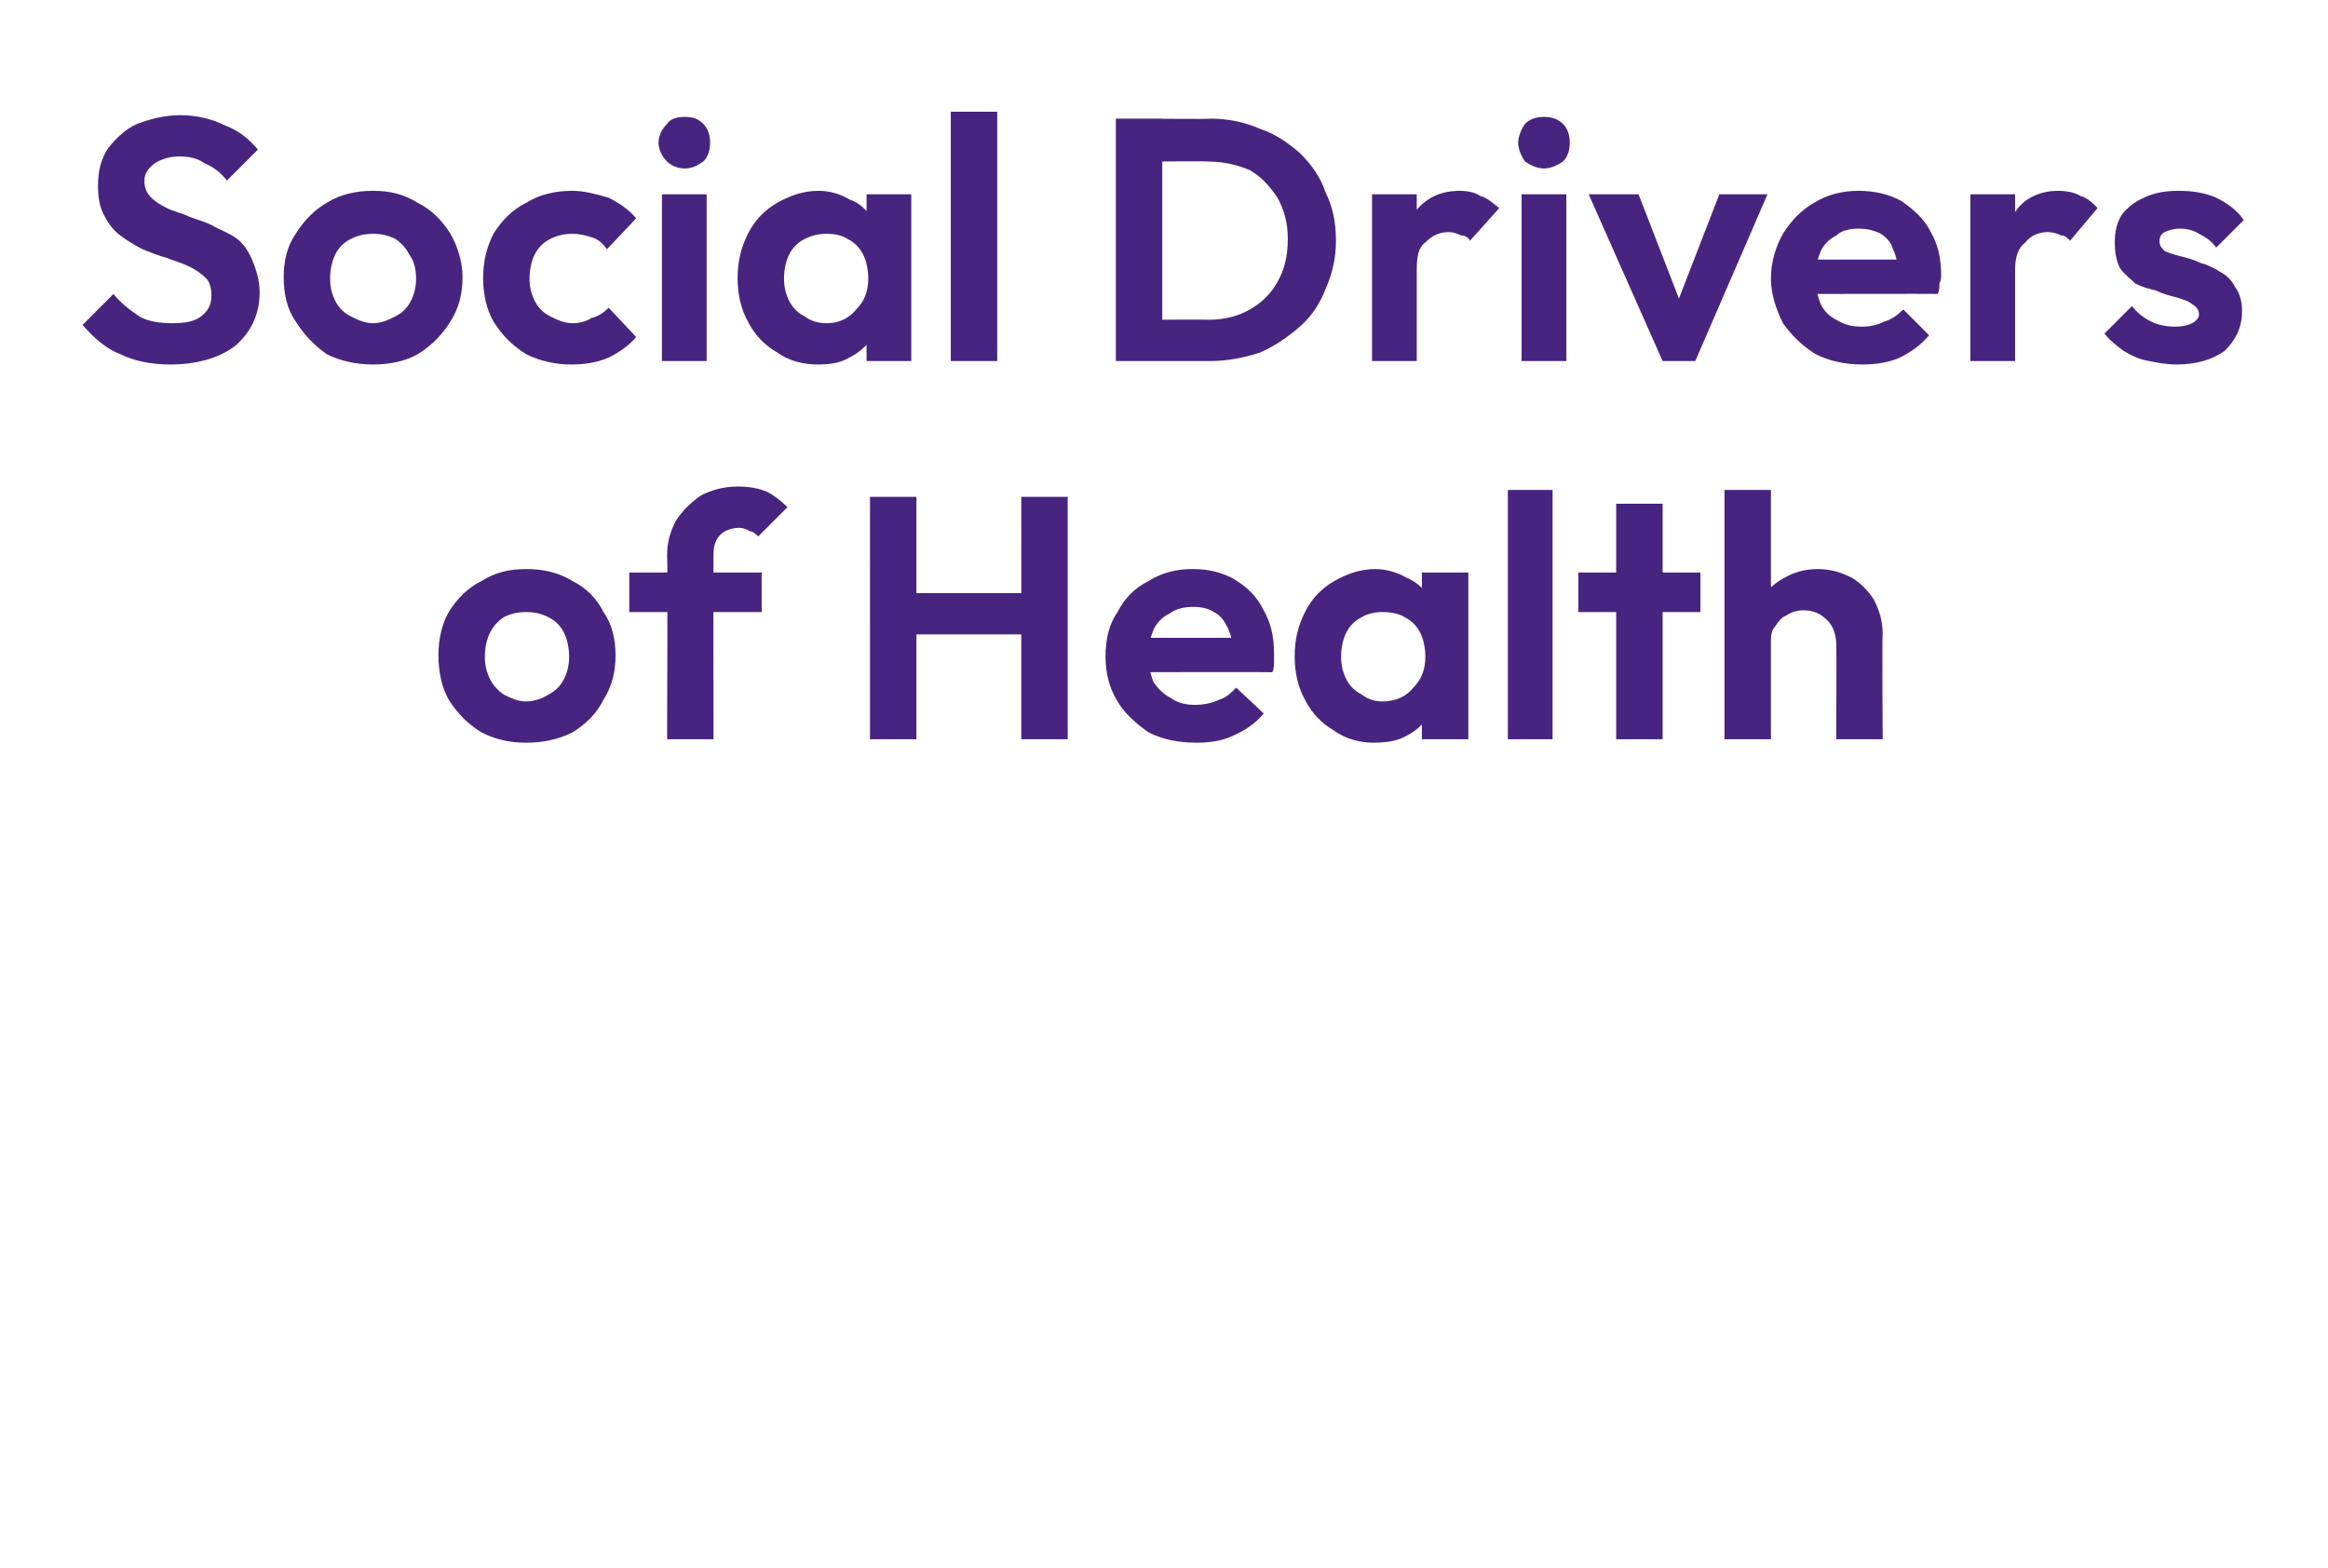
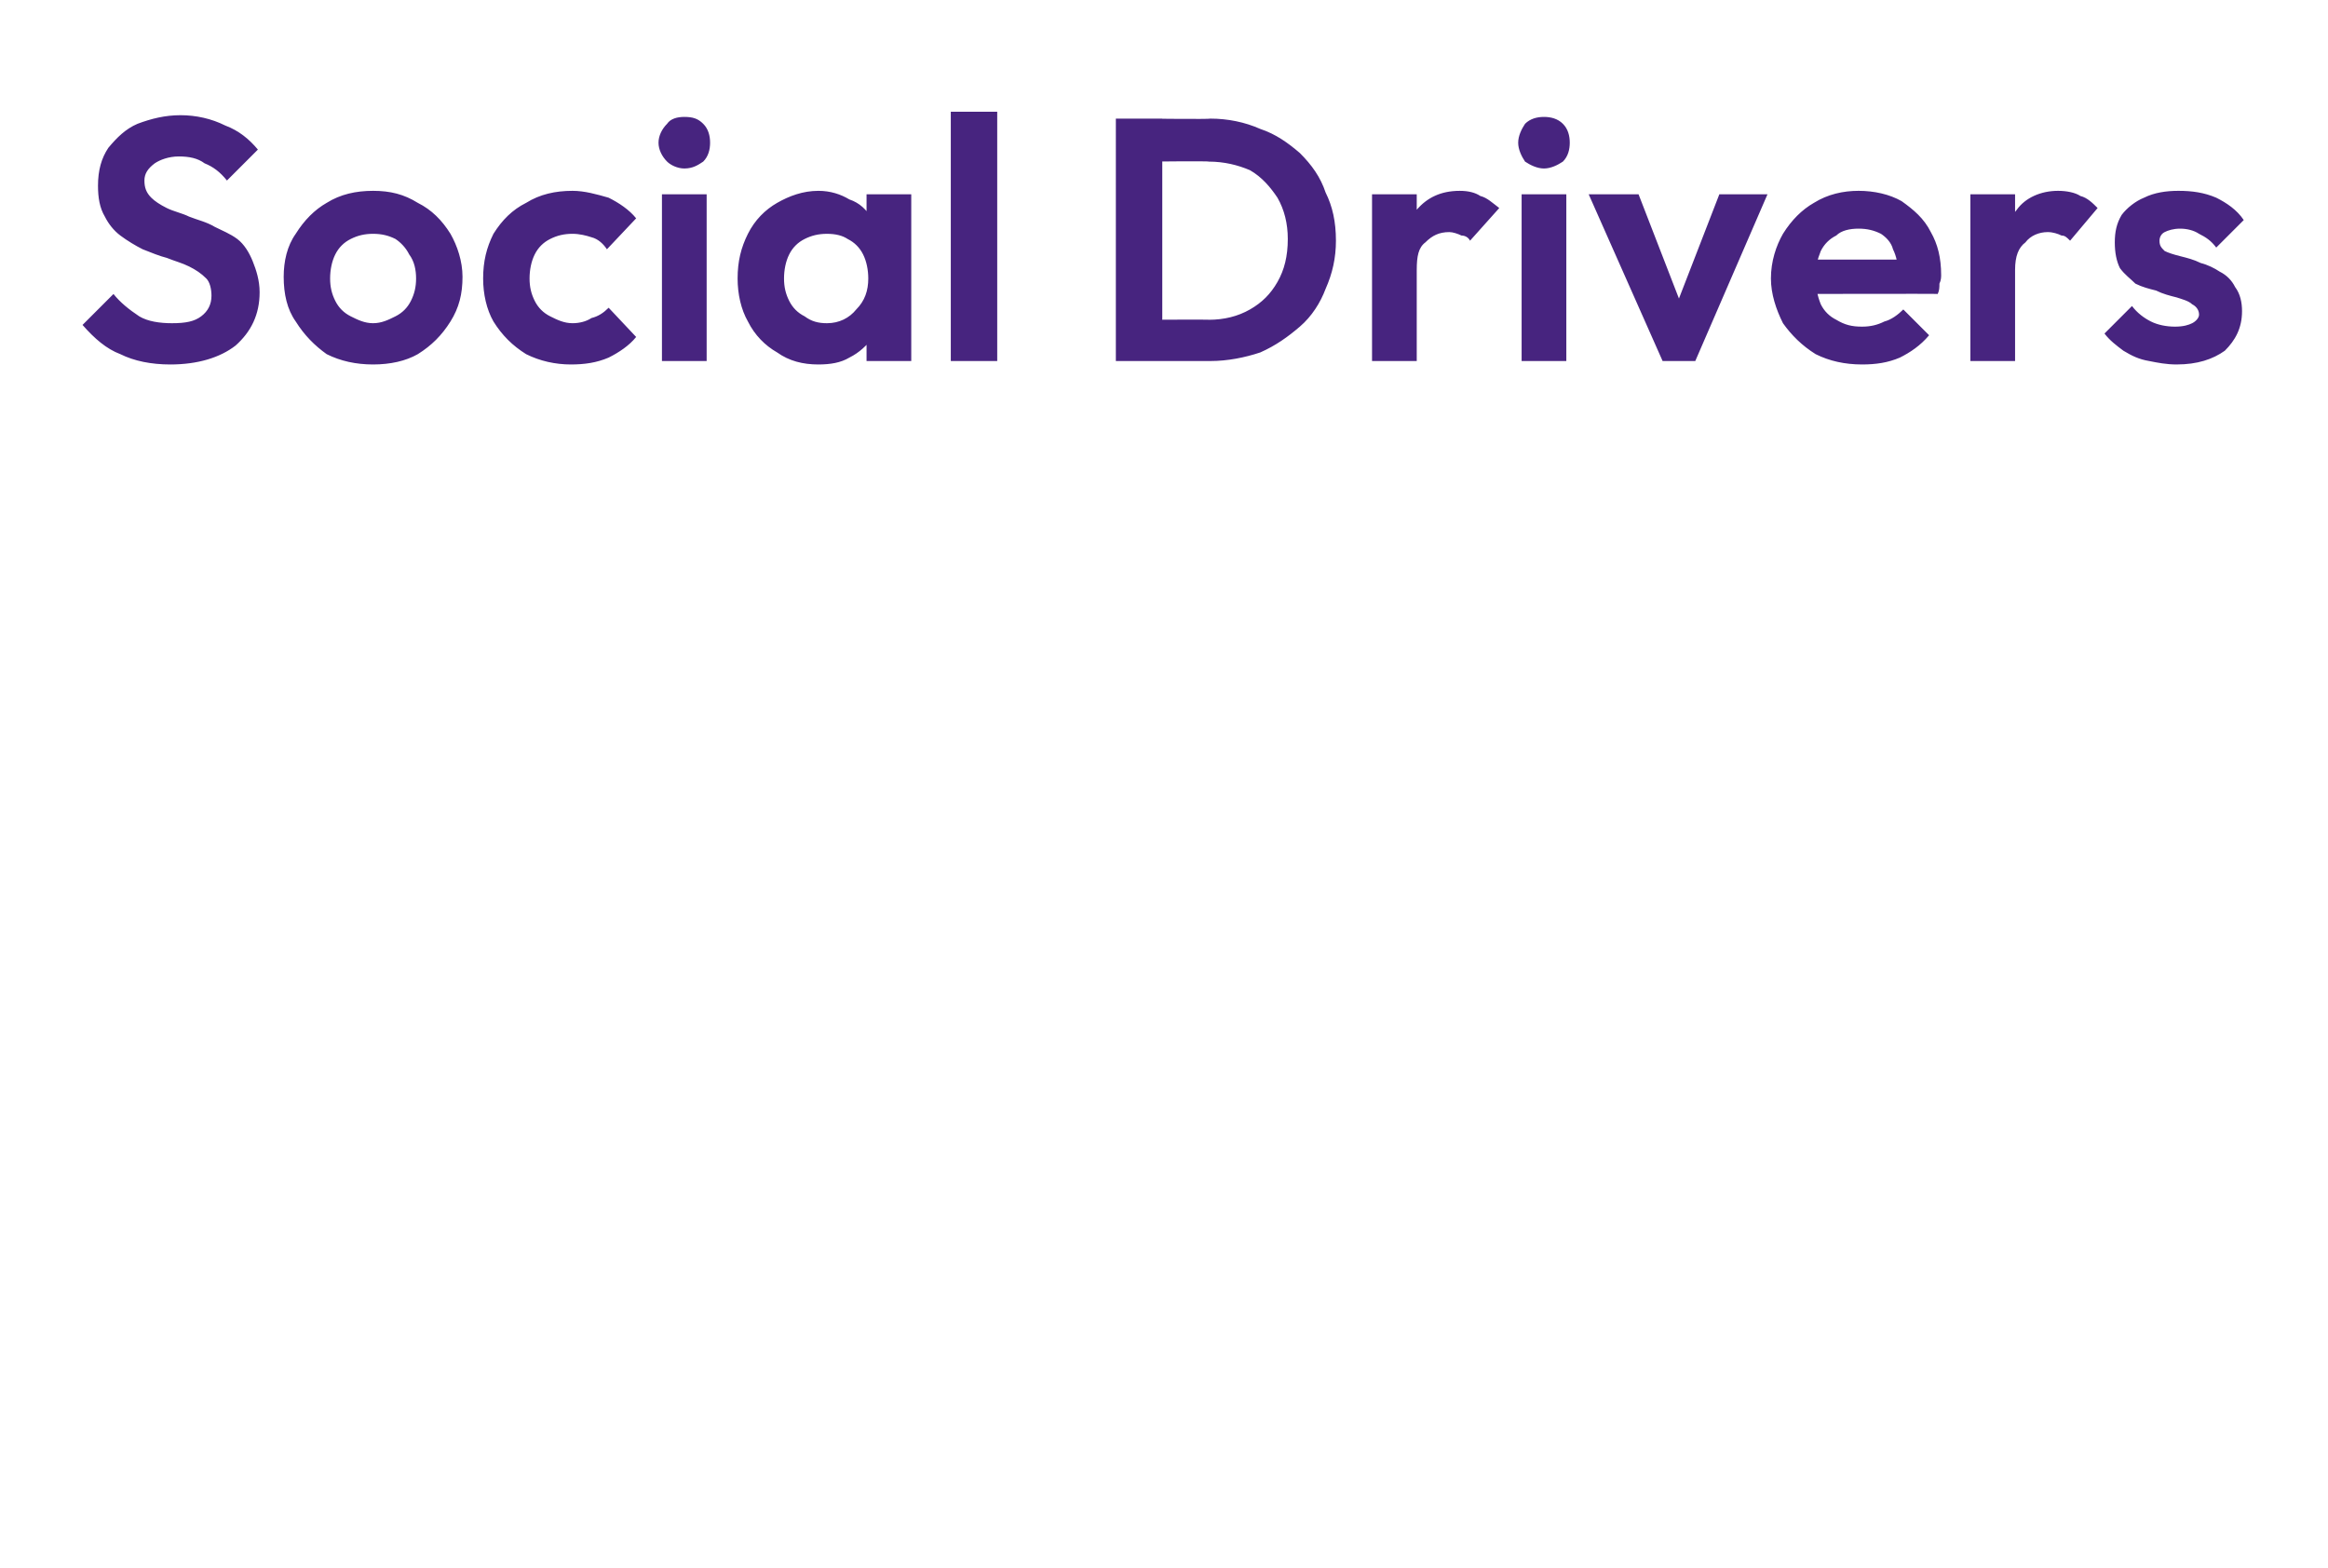
<svg xmlns="http://www.w3.org/2000/svg" version="1.1" width="135.4px" height="91.2px" viewBox="0 -1 135.4 91.2" style="top:-1px">
  <desc>Social Drivers of Health</desc>
  <defs />
  <g id="Polygon54923">
-     <path d="m30.6 42.2c-1 0-1.8-.2-2.6-.6c-.8-.5-1.4-1.1-1.9-1.9c-.4-.7-.6-1.6-.6-2.6c0-.9.2-1.8.6-2.5c.5-.8 1.1-1.4 1.9-1.8c.8-.5 1.6-.7 2.6-.7c1 0 1.9.2 2.7.7c.8.4 1.4 1 1.8 1.8c.5.7.7 1.6.7 2.5c0 1-.2 1.8-.7 2.6c-.4.8-1 1.4-1.8 1.9c-.8.4-1.7.6-2.7.6zm0-2.4c.5 0 1-.2 1.3-.4c.4-.2.7-.5.9-.9c.2-.4.3-.8.3-1.3c0-.5-.1-1-.3-1.4c-.2-.4-.5-.7-.9-.9c-.4-.2-.8-.3-1.3-.3c-.5 0-.9.1-1.3.3c-.3.2-.6.5-.8.9c-.2.4-.3.9-.3 1.4c0 .5.1.9.3 1.3c.2.4.5.7.8.9c.4.2.8.4 1.3.4zm8.2 2.2s.04-10.7 0-10.7c0-.8.2-1.4.5-2c.4-.6.9-1.1 1.5-1.5c.6-.3 1.3-.5 2.1-.5c.7 0 1.2.1 1.7.3c.4.2.8.5 1.2.9l-1.7 1.7c-.1-.1-.3-.3-.5-.3c-.1-.1-.4-.2-.6-.2c-.5 0-.9.2-1.1.4c-.3.3-.4.7-.4 1.1c-.02.04 0 10.8 0 10.8h-2.7zm-2.2-7.4v-2.3h7.7v2.3h-7.7zm14 7.4V27.9h2.7V42h-2.7zm8.8 0V27.9h2.7V42h-2.7zm-7.1-6.1v-2.4h7.8v2.4h-7.8zm17.3 6.3c-1.1 0-2-.2-2.8-.6c-.7-.5-1.4-1.1-1.8-1.8c-.5-.8-.7-1.7-.7-2.6c0-1 .2-1.9.7-2.6c.4-.8 1-1.4 1.8-1.8c.8-.5 1.6-.7 2.6-.7c.9 0 1.7.2 2.4.6c.8.5 1.3 1 1.7 1.8c.4.7.6 1.5.6 2.5v.5c0 .2 0 .4-.1.6c0-.02-8.1 0-8.1 0v-2h6.9s-1.1.84-1.1.8c0-.5-.1-1-.3-1.4c-.2-.4-.4-.7-.8-.9c-.3-.2-.7-.3-1.2-.3c-.5 0-1 .1-1.4.4c-.4.2-.7.5-.9.9c-.2.5-.3.9-.3 1.5c0 .6.1 1.1.3 1.6c.3.4.6.7 1 .9c.4.3.9.4 1.4.4c.5 0 1-.1 1.4-.3c.4-.1.7-.4 1-.7l1.6 1.5c-.5.6-1.1 1-1.8 1.3c-.6.3-1.4.4-2.1.4zm10.3 0c-.8 0-1.6-.2-2.3-.7c-.7-.4-1.3-1-1.7-1.8c-.4-.7-.6-1.6-.6-2.5c0-1 .2-1.8.6-2.6c.4-.8 1-1.4 1.7-1.8c.7-.4 1.5-.7 2.4-.7c.6 0 1.3.2 1.8.5c.5.2 1 .6 1.3 1.1c.4.5.5 1.1.6 1.7v3.5c-.1.6-.2 1.2-.6 1.7c-.3.5-.7.9-1.3 1.2c-.5.3-1.2.4-1.9.4zm.5-2.4c.8 0 1.4-.3 1.8-.8c.5-.5.7-1.1.7-1.8c0-.5-.1-1-.3-1.4c-.2-.4-.5-.7-.9-.9c-.3-.2-.8-.3-1.3-.3c-.4 0-.9.1-1.2.3c-.4.2-.7.5-.9.9c-.2.4-.3.9-.3 1.4c0 .5.1.9.3 1.3c.2.4.5.7.9.9c.4.3.8.4 1.2.4zm2.3 2.2v-2.6l.5-2.4l-.5-2.3v-2.4h2.7v9.7h-2.7zm5 0V27.5h2.6V42h-2.6zm6.3 0V28.3h2.7V42H94zm-2.2-7.4v-2.3h7.1v2.3h-7.1zm15 7.4s.02-5.54 0-5.5c0-.6-.2-1.1-.5-1.4c-.4-.4-.8-.6-1.4-.6c-.4 0-.7.1-1 .3c-.3.1-.5.4-.7.7c-.2.2-.2.6-.2 1l-1.1-.6c0-.7.2-1.4.5-2c.3-.5.8-1 1.4-1.3c.5-.3 1.2-.5 1.9-.5c.8 0 1.4.2 2 .5c.5.3 1 .8 1.3 1.3c.3.6.5 1.2.5 2c-.04-.04 0 6.1 0 6.1h-2.7zm-6.5 0V27.5h2.7V42h-2.7z" stroke="none" fill="#47247f" />
-   </g>
+     </g>
  <g id="Polygon54922">
    <path d="m9.9 20.2c-1.1 0-2.1-.2-2.9-.6c-.8-.3-1.5-.9-2.2-1.7l1.8-1.8c.4.5.9.9 1.5 1.3c.5.3 1.2.4 1.9.4c.8 0 1.3-.1 1.7-.4c.4-.3.6-.7.6-1.2c0-.4-.1-.8-.3-1c-.3-.3-.6-.5-1-.7c-.4-.2-.8-.3-1.3-.5c-.4-.1-.9-.3-1.4-.5c-.4-.2-.9-.5-1.3-.8c-.4-.3-.7-.7-.9-1.1c-.3-.5-.4-1.1-.4-1.8c0-.9.2-1.6.6-2.2c.5-.6 1-1.1 1.7-1.4c.8-.3 1.6-.5 2.5-.5c.9 0 1.8.2 2.6.6c.8.3 1.4.8 1.9 1.4l-1.8 1.8c-.4-.5-.8-.8-1.3-1c-.4-.3-.9-.4-1.5-.4c-.6 0-1.1.2-1.4.4c-.4.3-.6.6-.6 1c0 .4.1.7.4 1c.2.2.5.4.9.6c.4.2.9.3 1.3.5c.5.2 1 .3 1.5.6c.4.2.9.4 1.3.7c.4.3.7.8.9 1.3c.2.5.4 1.1.4 1.8c0 1.3-.5 2.3-1.4 3.1c-.9.7-2.2 1.1-3.8 1.1zm11.8 0c-1 0-1.9-.2-2.7-.6c-.7-.5-1.3-1.1-1.8-1.9c-.5-.7-.7-1.6-.7-2.6c0-.9.2-1.8.7-2.5c.5-.8 1.1-1.4 1.8-1.8c.8-.5 1.7-.7 2.7-.7c1 0 1.8.2 2.6.7c.8.4 1.4 1 1.9 1.8c.4.7.7 1.6.7 2.5c0 1-.2 1.8-.7 2.6c-.5.8-1.1 1.4-1.9 1.9c-.7.4-1.6.6-2.6.6zm0-2.4c.5 0 .9-.2 1.3-.4c.4-.2.7-.5.9-.9c.2-.4.3-.8.3-1.3c0-.5-.1-1-.4-1.4c-.2-.4-.5-.7-.8-.9c-.4-.2-.8-.3-1.3-.3c-.5 0-.9.1-1.3.3c-.4.2-.7.5-.9.9c-.2.4-.3.9-.3 1.4c0 .5.1.9.3 1.3c.2.4.5.7.9.9c.4.2.8.4 1.3.4zm11.5 2.4c-.9 0-1.8-.2-2.6-.6c-.8-.5-1.4-1.1-1.9-1.9c-.4-.7-.6-1.6-.6-2.5c0-1 .2-1.8.6-2.6c.5-.8 1.1-1.4 1.9-1.8c.8-.5 1.7-.7 2.7-.7c.7 0 1.4.2 2.1.4c.6.3 1.2.7 1.6 1.2l-1.7 1.8c-.2-.3-.5-.6-.9-.7c-.3-.1-.7-.2-1.1-.2c-.5 0-.9.1-1.3.3c-.4.2-.7.5-.9.9c-.2.4-.3.9-.3 1.4c0 .5.1.9.3 1.3c.2.4.5.7.9.9c.4.2.8.4 1.3.4c.4 0 .8-.1 1.1-.3c.4-.1.7-.3 1-.6l1.6 1.7c-.4.5-1 .9-1.6 1.2c-.7.3-1.4.4-2.2.4zm5.3-.2v-9.7h2.6v9.7h-2.6zm1.3-11.2c-.4 0-.8-.2-1-.4c-.3-.3-.5-.7-.5-1.1c0-.4.2-.8.5-1.1c.2-.3.6-.4 1-.4c.5 0 .8.1 1.1.4c.3.3.4.7.4 1.1c0 .4-.1.8-.4 1.1c-.3.2-.6.4-1.1.4zm7.8 11.4c-.9 0-1.7-.2-2.4-.7c-.7-.4-1.3-1-1.7-1.8c-.4-.7-.6-1.6-.6-2.5c0-1 .2-1.8.6-2.6c.4-.8 1-1.4 1.7-1.8c.7-.4 1.5-.7 2.4-.7c.7 0 1.3.2 1.8.5c.6.2 1 .6 1.3 1.1c.4.5.6 1.1.6 1.7v3.5c0 .6-.2 1.2-.5 1.7c-.4.5-.8.9-1.4 1.2c-.5.3-1.1.4-1.8.4zm.5-2.4c.7 0 1.3-.3 1.7-.8c.5-.5.7-1.1.7-1.8c0-.5-.1-1-.3-1.4c-.2-.4-.5-.7-.9-.9c-.3-.2-.7-.3-1.2-.3c-.5 0-.9.1-1.3.3c-.4.2-.7.5-.9.9c-.2.4-.3.9-.3 1.4c0 .5.1.9.3 1.3c.2.4.5.7.9.9c.4.3.8.4 1.3.4zm2.3 2.2v-2.6l.4-2.4l-.4-2.3v-2.4h2.6v9.7h-2.6zm4.9 0V5.5h2.7V20h-2.7zm11.5 0v-2.4s3.54-.02 3.5 0c.9 0 1.7-.2 2.4-.6c.7-.4 1.2-.9 1.6-1.6c.4-.7.6-1.5.6-2.5c0-.9-.2-1.7-.6-2.4c-.4-.6-.9-1.2-1.6-1.6c-.7-.3-1.5-.5-2.4-.5c.04-.04-3.6 0-3.6 0V5.9s3.68.04 3.7 0c1 0 2 .2 2.9.6c.9.3 1.6.8 2.3 1.4c.7.7 1.2 1.4 1.5 2.3c.4.8.6 1.7.6 2.8c0 1-.2 1.9-.6 2.8c-.3.8-.8 1.6-1.5 2.2c-.7.6-1.4 1.1-2.3 1.5c-.9.3-1.9.5-2.9.5h-3.6zm-1.9 0V5.9h2.7V20h-2.7zm14.9 0v-9.7h2.6v9.7h-2.6zm2.6-5.3l-1-.7c.1-1.2.4-2.1 1-2.8c.6-.7 1.4-1.1 2.5-1.1c.5 0 .9.1 1.2.3c.4.1.7.4 1.1.7L85.5 13c-.1-.2-.3-.3-.5-.3c-.2-.1-.5-.2-.7-.2c-.6 0-1 .2-1.4.6c-.4.3-.5.8-.5 1.6zm6.1 5.3v-9.7h2.6v9.7h-2.6zm1.3-11.2c-.4 0-.8-.2-1.1-.4c-.2-.3-.4-.7-.4-1.1c0-.4.2-.8.4-1.1c.3-.3.7-.4 1.1-.4c.4 0 .8.1 1.1.4c.3.3.4.7.4 1.1c0 .4-.1.8-.4 1.1c-.3.2-.7.4-1.1.4zM96.7 20l-4.3-9.7h2.9l3.1 8h-1.5l3.1-8h2.8L98.6 20h-1.9zm11.6.2c-1 0-1.9-.2-2.7-.6c-.8-.5-1.4-1.1-1.9-1.8c-.4-.8-.7-1.7-.7-2.6c0-1 .3-1.9.7-2.6c.5-.8 1.1-1.4 1.8-1.8c.8-.5 1.7-.7 2.6-.7c.9 0 1.8.2 2.5.6c.7.5 1.3 1 1.7 1.8c.4.7.6 1.5.6 2.5c0 .1 0 .3-.1.5c0 .2 0 .4-.1.6c.04-.02-8.1 0-8.1 0v-2h6.9s-1.06.84-1.1.8c0-.5-.1-1-.3-1.4c-.1-.4-.4-.7-.7-.9c-.4-.2-.8-.3-1.3-.3c-.5 0-1 .1-1.3.4c-.4.2-.7.5-.9.9c-.2.5-.3.9-.3 1.5c0 .6.1 1.1.3 1.6c.2.4.5.7.9.9c.5.3.9.4 1.5.4c.5 0 .9-.1 1.3-.3c.4-.1.8-.4 1.1-.7l1.5 1.5c-.5.6-1.1 1-1.7 1.3c-.7.3-1.4.4-2.2.4zm6.3-.2v-9.7h2.6v9.7h-2.6zm2.6-5.3l-1-.7c.1-1.2.5-2.1 1.1-2.8c.5-.7 1.4-1.1 2.4-1.1c.5 0 1 .1 1.3.3c.4.1.7.4 1 .7l-1.6 1.9c-.2-.2-.3-.3-.5-.3c-.2-.1-.5-.2-.8-.2c-.5 0-1 .2-1.3.6c-.4.3-.6.8-.6 1.6zm9.4 5.5c-.6 0-1.1-.1-1.6-.2c-.6-.1-1-.3-1.5-.6c-.4-.3-.8-.6-1.1-1l1.6-1.6c.3.4.7.7 1.1.9c.4.2.9.3 1.4.3c.5 0 .8-.1 1-.2c.2-.1.4-.3.4-.5c0-.3-.2-.5-.4-.6c-.2-.2-.6-.3-.9-.4c-.4-.1-.8-.2-1.2-.4c-.4-.1-.8-.2-1.2-.4c-.3-.3-.6-.5-.9-.9c-.2-.4-.3-.9-.3-1.5c0-.6.1-1.1.4-1.6c.3-.4.8-.8 1.3-1c.6-.3 1.3-.4 2-.4c.8 0 1.5.1 2.2.4c.6.3 1.2.7 1.6 1.3l-1.6 1.6c-.3-.4-.6-.6-1-.8c-.3-.2-.7-.3-1.1-.3c-.4 0-.7.1-.9.2c-.2.1-.3.3-.3.5c0 .3.1.4.3.6c.2.1.5.2.9.3c.4.1.8.2 1.2.4c.4.1.8.3 1.1.5c.4.2.7.5.9.9c.3.4.4.9.4 1.4c0 1-.4 1.7-1 2.3c-.7.5-1.6.8-2.8.8z" stroke="none" fill="#47247f" />
  </g>
</svg>